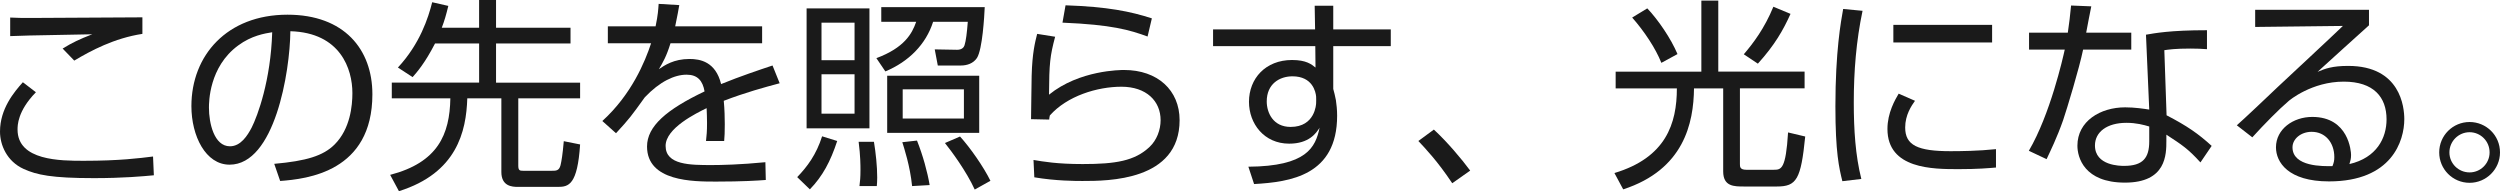
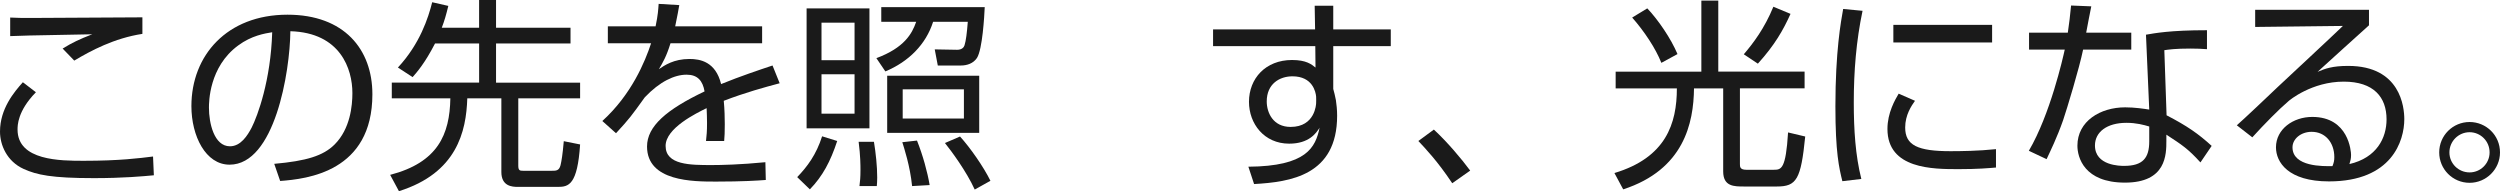
<svg xmlns="http://www.w3.org/2000/svg" id="_レイヤー_1" data-name="レイヤー_1" version="1.1" viewBox="0 0 183.78 14.054">
  <defs>
    <style>
      .st0 {
        fill: #1a1a1a;
      }
    </style>
  </defs>
  <path class="st0" d="M2.64,6.78c-1.35,1.38-1.35,2.445-1.35,2.745,0,2.295,3.165,2.295,4.875,2.295,2.64,0,4.125-.195,5.085-.315l.06,1.38c-.78.075-2.28.21-4.395.21-3.12,0-4.215-.239-5.175-.675-1.23-.555-1.74-1.755-1.74-2.745,0-1.679,1.035-2.909,1.68-3.629l.96.735ZM10.469,2.49c-2.07.315-3.81,1.245-5.01,1.965l-.855-.885c.735-.45,1.215-.675,2.175-1.05-4.875.09-5.415.105-6.03.135v-1.365c.6.03.765.03,1.665.03,1.275,0,6.915-.045,8.054-.045v1.215Z" />
  <path class="st0" d="M20.16,12.044c2.355-.21,3.6-.585,4.44-1.425,1.155-1.155,1.305-2.865,1.305-3.78,0-1.755-.87-4.439-4.56-4.544-.03,3.015-1.155,9.81-4.47,9.81-1.755,0-2.805-2.101-2.805-4.305,0-3.72,2.61-6.72,7.065-6.72,4.17,0,6.24,2.55,6.24,5.85,0,5.699-4.8,6.225-6.78,6.374l-.435-1.26ZM17.505,3.345c-2.145,1.575-2.145,4.185-2.145,4.575,0,1.125.375,2.834,1.545,2.834.795,0,1.29-.795,1.59-1.364.45-.885,1.41-3.495,1.515-7.02-.54.09-1.515.24-2.505.975Z" />
  <path class="st0" d="M35.22,2.04V0h1.245v2.04h5.475v1.155h-5.475v2.88h6.18v1.155h-4.545v4.949c0,.36.12.375.36.375h2.115c.3,0,.525,0,.63-.404.075-.315.15-.75.24-1.771l1.2.24c-.195,2.97-.84,3.12-1.635,3.12h-2.939c-.42,0-1.215-.045-1.215-1.095v-5.415h-2.505c-.075,2.43-.765,5.489-5.025,6.824l-.645-1.199c3.51-.915,4.379-2.971,4.425-5.625h-4.305v-1.155h6.42v-2.88h-3.24c-.75,1.455-1.32,2.1-1.65,2.475l-1.08-.705c1.62-1.74,2.235-3.66,2.52-4.8l1.185.27c-.165.675-.27,1.05-.48,1.604h2.745Z" />
  <path class="st0" d="M49.935.375c-.075.405-.135.795-.3,1.56h6.39v1.245h-6.735c-.3.975-.57,1.425-.855,1.905.42-.285,1.095-.75,2.25-.75.78,0,1.92.195,2.325,1.845,1.44-.585,2.79-1.035,3.78-1.365l.525,1.305c-1.125.3-2.505.675-4.11,1.29.06.615.075,1.275.075,1.724,0,.57-.015.931-.045,1.23h-1.335c.045-.42.075-.675.075-1.32,0-.33-.015-.779-.03-1.094-.765.375-3.015,1.469-3.015,2.775,0,1.409,1.815,1.409,3.405,1.409.66,0,2.085-.029,3.93-.21l.03,1.306c-.6.045-1.695.119-3.66.119-1.68,0-5.07,0-5.07-2.579,0-1.485,1.425-2.715,4.229-4.05-.135-.78-.51-1.23-1.32-1.23-.885,0-1.965.495-3.075,1.665-1.005,1.395-1.11,1.545-2.115,2.639l-1.005-.899c2.145-1.95,3.135-4.35,3.585-5.715h-3.18v-1.245h3.51c.18-.855.195-1.245.225-1.65l1.515.09Z" />
  <path class="st0" d="M58.605,13.02c.735-.766,1.395-1.636,1.83-3l1.11.345c-.495,1.5-1.065,2.58-2.01,3.555l-.93-.899ZM63.915.615v8.82h-4.62V.615h4.62ZM62.82,1.665h-2.43v2.76h2.43V1.665ZM62.82,5.459h-2.43v2.895h2.43v-2.895ZM63.18,13.679c.045-.359.075-.614.075-1.199,0-.271,0-1.021-.135-2.056h1.125c.135.811.24,1.8.24,2.625,0,.271-.015.45-.03.63h-1.275ZM64.785.525h7.604c-.03.675-.165,3.09-.57,3.735-.27.405-.735.555-1.17.555h-1.71l-.225-1.185,1.65.03c.345,0,.495-.18.54-.33.105-.33.18-.93.24-1.725h-2.55c-.525,1.65-1.785,2.925-3.51,3.645l-.66-.975c2.055-.765,2.625-1.8,2.925-2.67h-2.565V.525ZM71.984,9.765h-6.765v-4.2h6.765v4.2ZM67.05,13.679c-.15-1.484-.585-2.79-.72-3.225l1.08-.12c.435,1.095.765,2.295.93,3.271l-1.29.074ZM70.859,6.569h-4.5v2.145h4.5v-2.145ZM71.654,13.934c-.615-1.35-1.74-2.864-2.19-3.42l1.11-.479c.75.825,1.725,2.22,2.235,3.255l-1.155.645Z" />
-   <path class="st0" d="M77.565,2.7c-.375,1.425-.435,1.92-.45,4.26,2.235-1.815,5.28-1.815,5.52-1.815,2.46,0,4.08,1.485,4.08,3.69,0,4.469-5.28,4.469-7.14,4.469-.48,0-1.95,0-3.54-.27l-.06-1.275c.72.12,1.725.301,3.615.301,2.415,0,3.825-.226,4.919-1.261.525-.495.81-1.245.81-1.964,0-1.41-1.05-2.46-2.88-2.46-1.77,0-3.99.675-5.265,2.115-.03.135-.03.165-.045.3l-1.335-.03c.015-.51.03-2.85.045-3.195.045-1.695.255-2.475.405-3.075l1.32.21ZM84.359,2.685c-1.305-.48-2.625-.87-6.254-1.02l.225-1.275c3.09.105,4.77.45,6.345.96l-.315,1.335Z" />
  <path class="st0" d="M96.645.42h1.365v1.74h4.229v1.23h-4.229v3.15c.061.225.135.495.195.825.045.315.09.69.09,1.14,0,4.395-3.45,4.875-6.105,5.025l-.42-1.275c4.29-.03,4.935-1.425,5.235-2.864-.255.404-.78,1.17-2.235,1.17-1.845,0-2.955-1.471-2.955-3.075,0-1.71,1.215-3.075,3.165-3.075,1.05,0,1.425.315,1.726.555l-.016-1.575h-7.515v-1.23h7.5l-.03-1.74ZM96.75,7.095c-.03-.33-.255-1.485-1.74-1.485-.945,0-1.89.555-1.89,1.845,0,.825.465,1.875,1.755,1.875,1.815,0,1.875-1.695,1.875-1.74,0-.105.015-.345,0-.495Z" />
-   <path class="st0" d="M106.755,13.469c-1.064-1.604-1.995-2.58-2.489-3.104l1.14-.84c.975.899,2.04,2.16,2.67,3.015l-1.32.93Z" />
+   <path class="st0" d="M106.755,13.469c-1.064-1.604-1.995-2.58-2.489-3.104l1.14-.84c.975.899,2.04,2.16,2.67,3.015l-1.32.93" />
  <path class="st0" d="M125.07,5.265V.045h1.244v5.22h6.345v1.23h-4.754v5.565c0,.194,0,.42.465.42h2.024c.556,0,.885-.046,1.05-2.745l1.261.3c-.315,3.149-.631,3.675-2.085,3.675h-2.415c-.735,0-1.53,0-1.53-1.11v-6.104h-2.145c-.03,2.549-.735,5.969-5.205,7.424l-.645-1.2c3.794-1.14,4.59-3.645,4.59-6.224h-4.5v-1.23h6.3ZM121.095.615c.811.855,1.74,2.22,2.221,3.36l-1.186.645c-.42-1.065-1.26-2.325-2.145-3.33l1.109-.675ZM131.625,1.02c-.54,1.2-1.155,2.28-2.4,3.66l-1.035-.69c.69-.81,1.516-1.89,2.175-3.495l1.261.525Z" />
  <path class="st0" d="M136.92.795c-.465,2.205-.645,4.44-.645,6.734,0,2.01.12,3.899.555,5.625l-1.395.165c-.24-.976-.511-2.101-.511-5.505,0-4.035.405-6.225.57-7.155l1.425.135ZM140.775,7.41c-.256.36-.721,1.035-.721,1.964,0,1.305.915,1.74,3.33,1.74.75,0,2.07-.015,3.345-.15v1.351c-.54.045-1.305.119-2.745.119-1.89,0-5.234,0-5.234-2.954,0-1.2.57-2.16.825-2.595l1.2.525ZM146.444,1.83v1.29h-7.26v-1.29h7.26Z" />
  <path class="st0" d="M153.735.465c-.03.09-.33,1.71-.375,1.935h3.314v1.245h-3.54c-.285,1.38-1.185,4.35-1.47,5.19-.465,1.32-.93,2.25-1.215,2.865l-1.305-.615c1.574-2.685,2.505-6.824,2.64-7.439h-2.625v-1.245h2.85c.105-.675.165-1.245.24-1.995l1.485.06ZM162.239,3.615c-.465-.03-.704-.045-1.215-.045-1.125,0-1.62.075-1.92.12l.165,4.785c1.53.795,2.325,1.35,3.315,2.25l-.825,1.215c-.915-1.005-1.335-1.275-2.505-2.04v.435c0,1.021,0,3.09-3.045,3.09-3,0-3.495-1.859-3.495-2.715,0-1.799,1.68-2.819,3.51-2.819.705,0,1.38.105,1.771.165l-.24-5.505c.615-.105,1.755-.33,4.484-.33v1.395ZM157.995,9.299c-.405-.119-.945-.27-1.681-.27-1.425,0-2.31.675-2.31,1.665,0,1.5,1.875,1.5,2.146,1.5,1.38,0,1.845-.585,1.845-1.8v-1.096Z" />
  <path class="st0" d="M174.149.72v1.14c-.614.54-3.21,2.91-3.779,3.42.569-.24,1.095-.435,2.25-.435,3.854,0,4.125,3.045,4.125,3.915,0,1.59-.915,4.575-5.535,4.575-3,0-3.899-1.41-3.899-2.505,0-1.335,1.26-2.235,2.669-2.235,2.686,0,2.851,2.55,2.851,2.79,0,.285-.045.436-.12.676,2.01-.466,2.729-1.92,2.729-3.285,0-1.635-.944-2.775-3.149-2.775-2.34,0-3.99,1.365-4.065,1.44-.689.585-1.77,1.68-2.654,2.654l-1.14-.885c.42-.359,2.34-2.174,3.029-2.834.75-.705,4.095-3.81,4.77-4.47l-6.449.075V.72h8.369ZM171.6,11.549c0-1.064-.66-1.859-1.665-1.859-.795,0-1.409.524-1.409,1.14,0,1.44,2.265,1.395,2.939,1.38.105-.27.135-.405.135-.66Z" />
  <path class="st0" d="M183.78,11.204c0,1.229-1.005,2.235-2.235,2.235-1.245,0-2.234-1.006-2.234-2.235,0-1.245,1.005-2.235,2.234-2.235,1.215,0,2.235.976,2.235,2.235ZM180.061,11.204c0,.81.659,1.47,1.484,1.47.811,0,1.47-.66,1.47-1.47,0-.84-.675-1.485-1.47-1.485-.81,0-1.484.66-1.484,1.485Z" />
</svg>